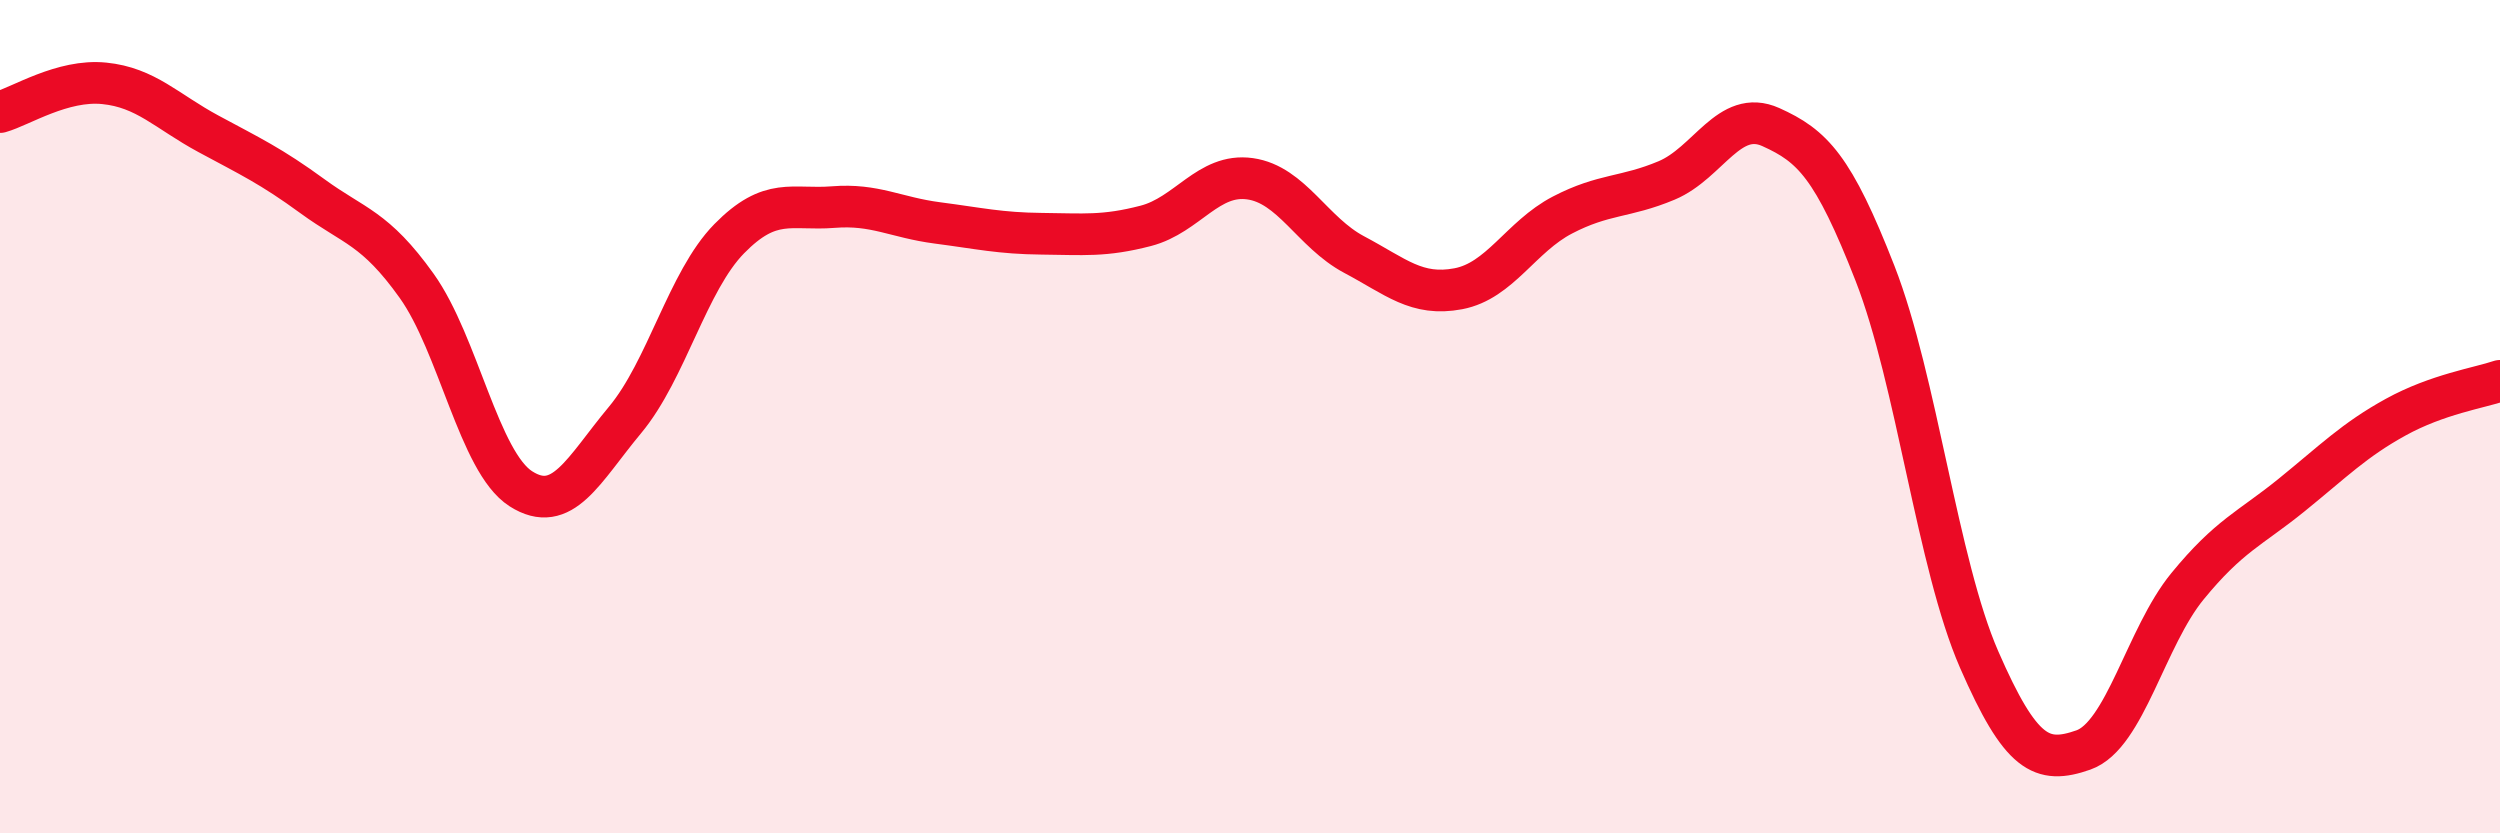
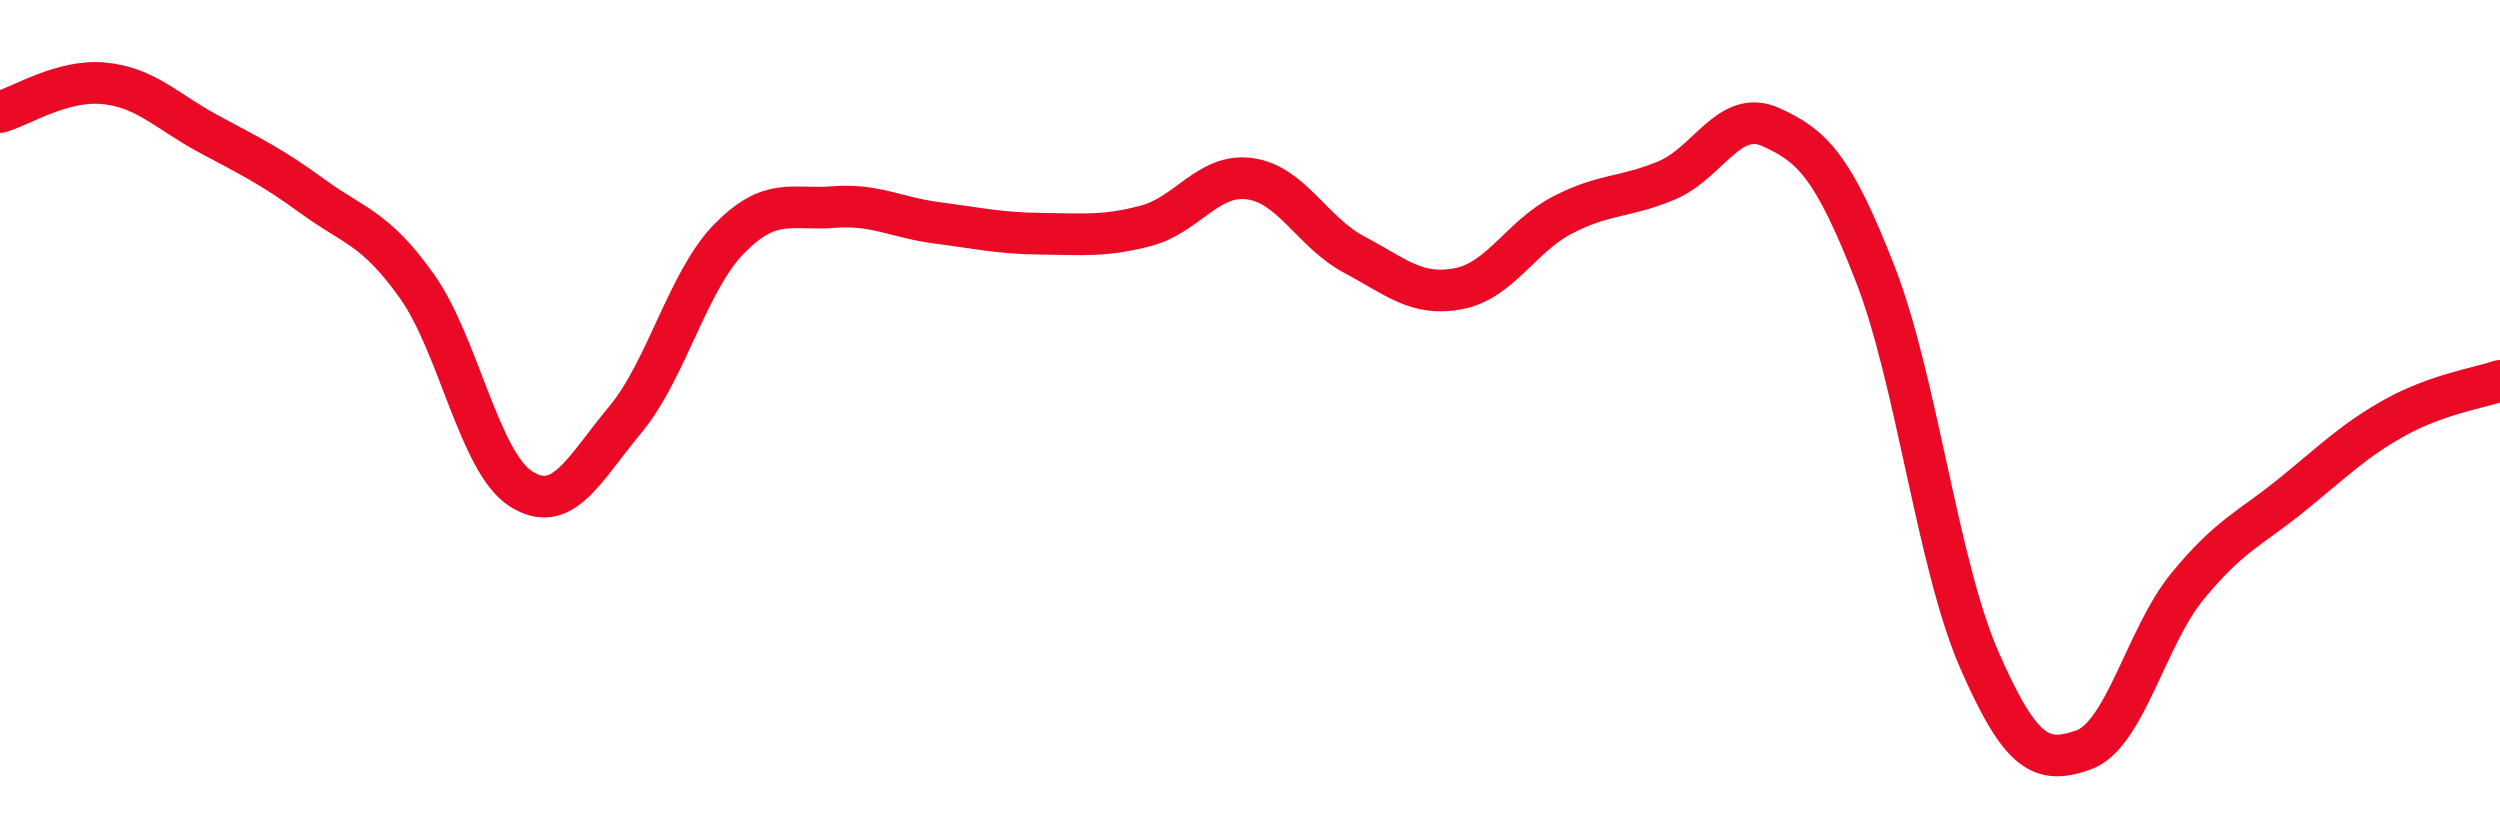
<svg xmlns="http://www.w3.org/2000/svg" width="60" height="20" viewBox="0 0 60 20">
-   <path d="M 0,2.69 C 0.5,2.55 1.5,1.9 2.5,2 C 3.5,2.1 4,2.67 5,3.21 C 6,3.75 6.5,3.98 7.5,4.71 C 8.5,5.44 9,5.46 10,6.86 C 11,8.26 11.5,11.09 12.5,11.73 C 13.5,12.37 14,11.28 15,10.08 C 16,8.88 16.5,6.75 17.5,5.73 C 18.5,4.71 19,5.05 20,4.97 C 21,4.89 21.5,5.22 22.5,5.35 C 23.5,5.48 24,5.6 25,5.61 C 26,5.62 26.5,5.68 27.5,5.42 C 28.5,5.16 29,4.15 30,4.29 C 31,4.43 31.5,5.58 32.5,6.11 C 33.5,6.64 34,7.12 35,6.93 C 36,6.74 36.5,5.68 37.5,5.16 C 38.5,4.64 39,4.75 40,4.33 C 41,3.91 41.5,2.6 42.5,3.05 C 43.5,3.5 44,4 45,6.56 C 46,9.12 46.5,13.54 47.5,15.83 C 48.5,18.12 49,18.35 50,18 C 51,17.65 51.5,15.29 52.5,14.07 C 53.5,12.85 54,12.69 55,11.88 C 56,11.07 56.5,10.56 57.5,10.01 C 58.5,9.46 59.5,9.31 60,9.14L60 20L0 20Z" fill="#EB0A25" opacity="0.1" stroke-linecap="round" stroke-linejoin="round" />
  <path d="M 0,2.69 C 0.5,2.55 1.5,1.9 2.5,2 C 3.5,2.1 4,2.67 5,3.21 C 6,3.75 6.5,3.98 7.5,4.71 C 8.5,5.44 9,5.46 10,6.86 C 11,8.26 11.5,11.09 12.5,11.73 C 13.5,12.37 14,11.28 15,10.08 C 16,8.88 16.5,6.75 17.5,5.73 C 18.5,4.71 19,5.05 20,4.97 C 21,4.89 21.5,5.22 22.5,5.35 C 23.5,5.48 24,5.6 25,5.61 C 26,5.62 26.5,5.68 27.5,5.42 C 28.5,5.16 29,4.15 30,4.29 C 31,4.43 31.5,5.58 32.5,6.11 C 33.5,6.64 34,7.12 35,6.93 C 36,6.74 36.5,5.68 37.5,5.16 C 38.5,4.64 39,4.75 40,4.33 C 41,3.91 41.5,2.6 42.5,3.05 C 43.5,3.5 44,4 45,6.56 C 46,9.12 46.5,13.54 47.5,15.83 C 48.5,18.12 49,18.35 50,18 C 51,17.65 51.5,15.29 52.5,14.07 C 53.5,12.85 54,12.69 55,11.88 C 56,11.07 56.5,10.56 57.5,10.01 C 58.5,9.46 59.5,9.31 60,9.14" stroke="#EB0A25" stroke-width="1" fill="none" stroke-linecap="round" stroke-linejoin="round" />
</svg>